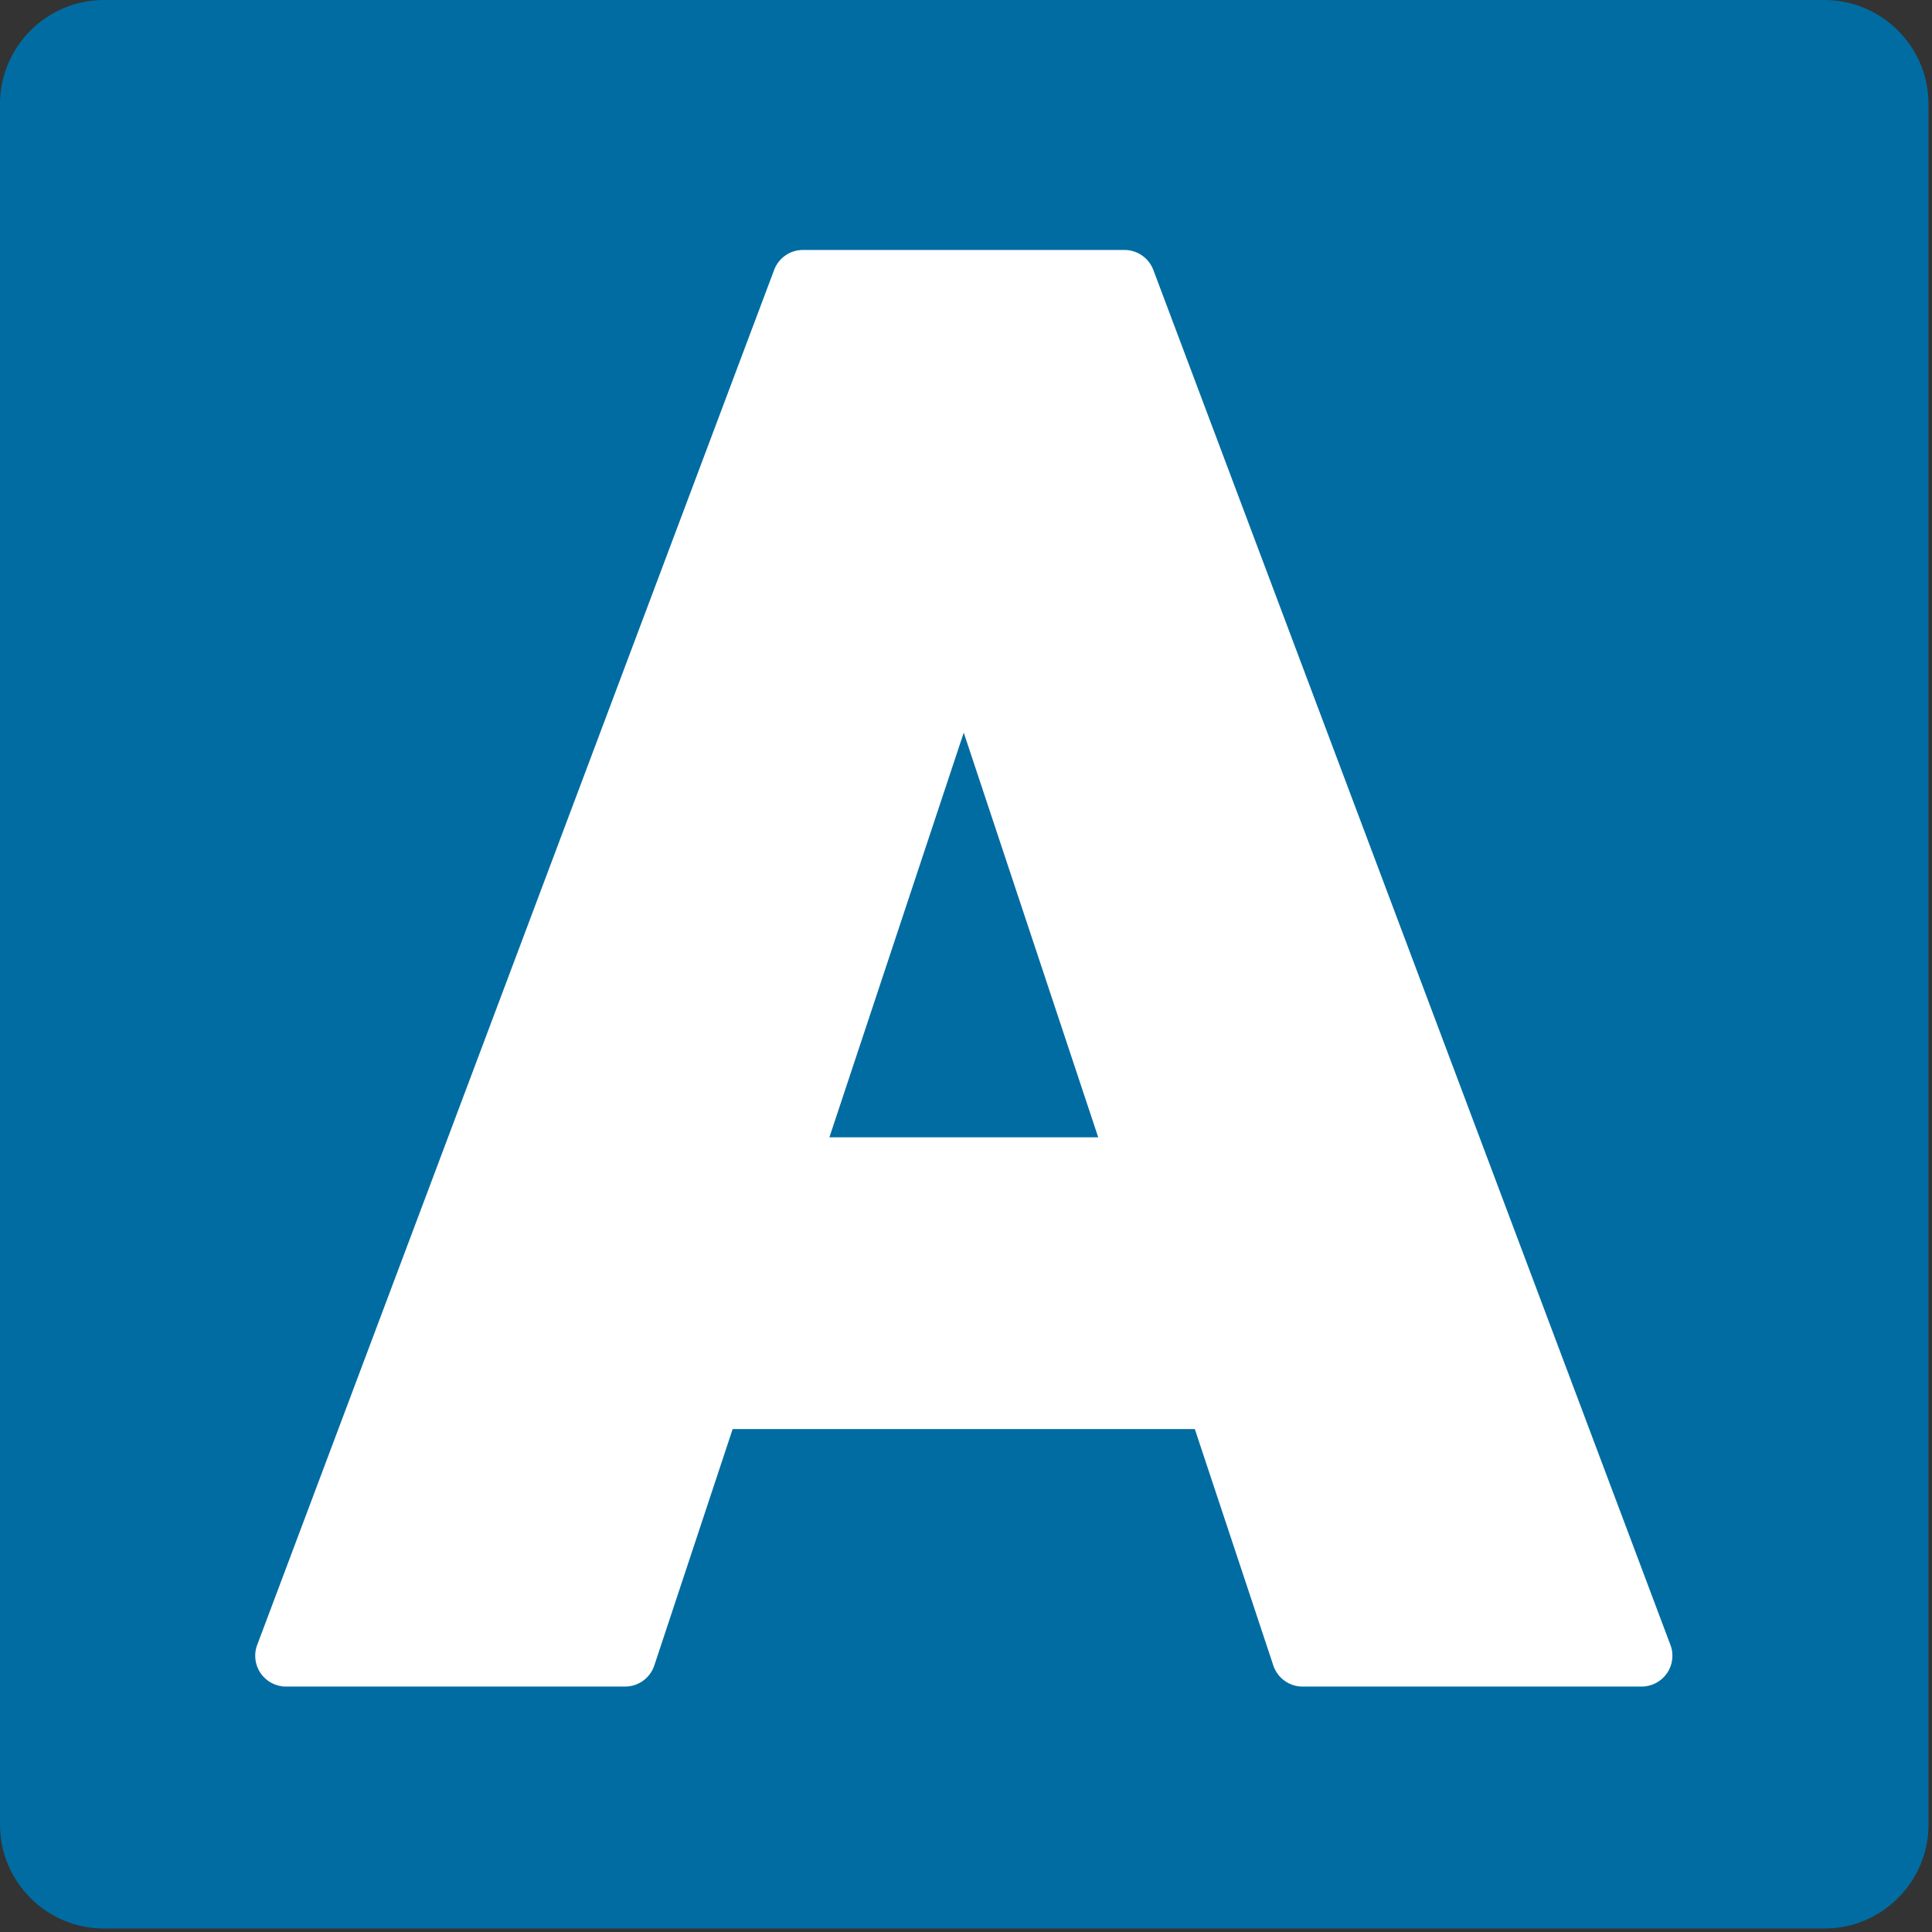
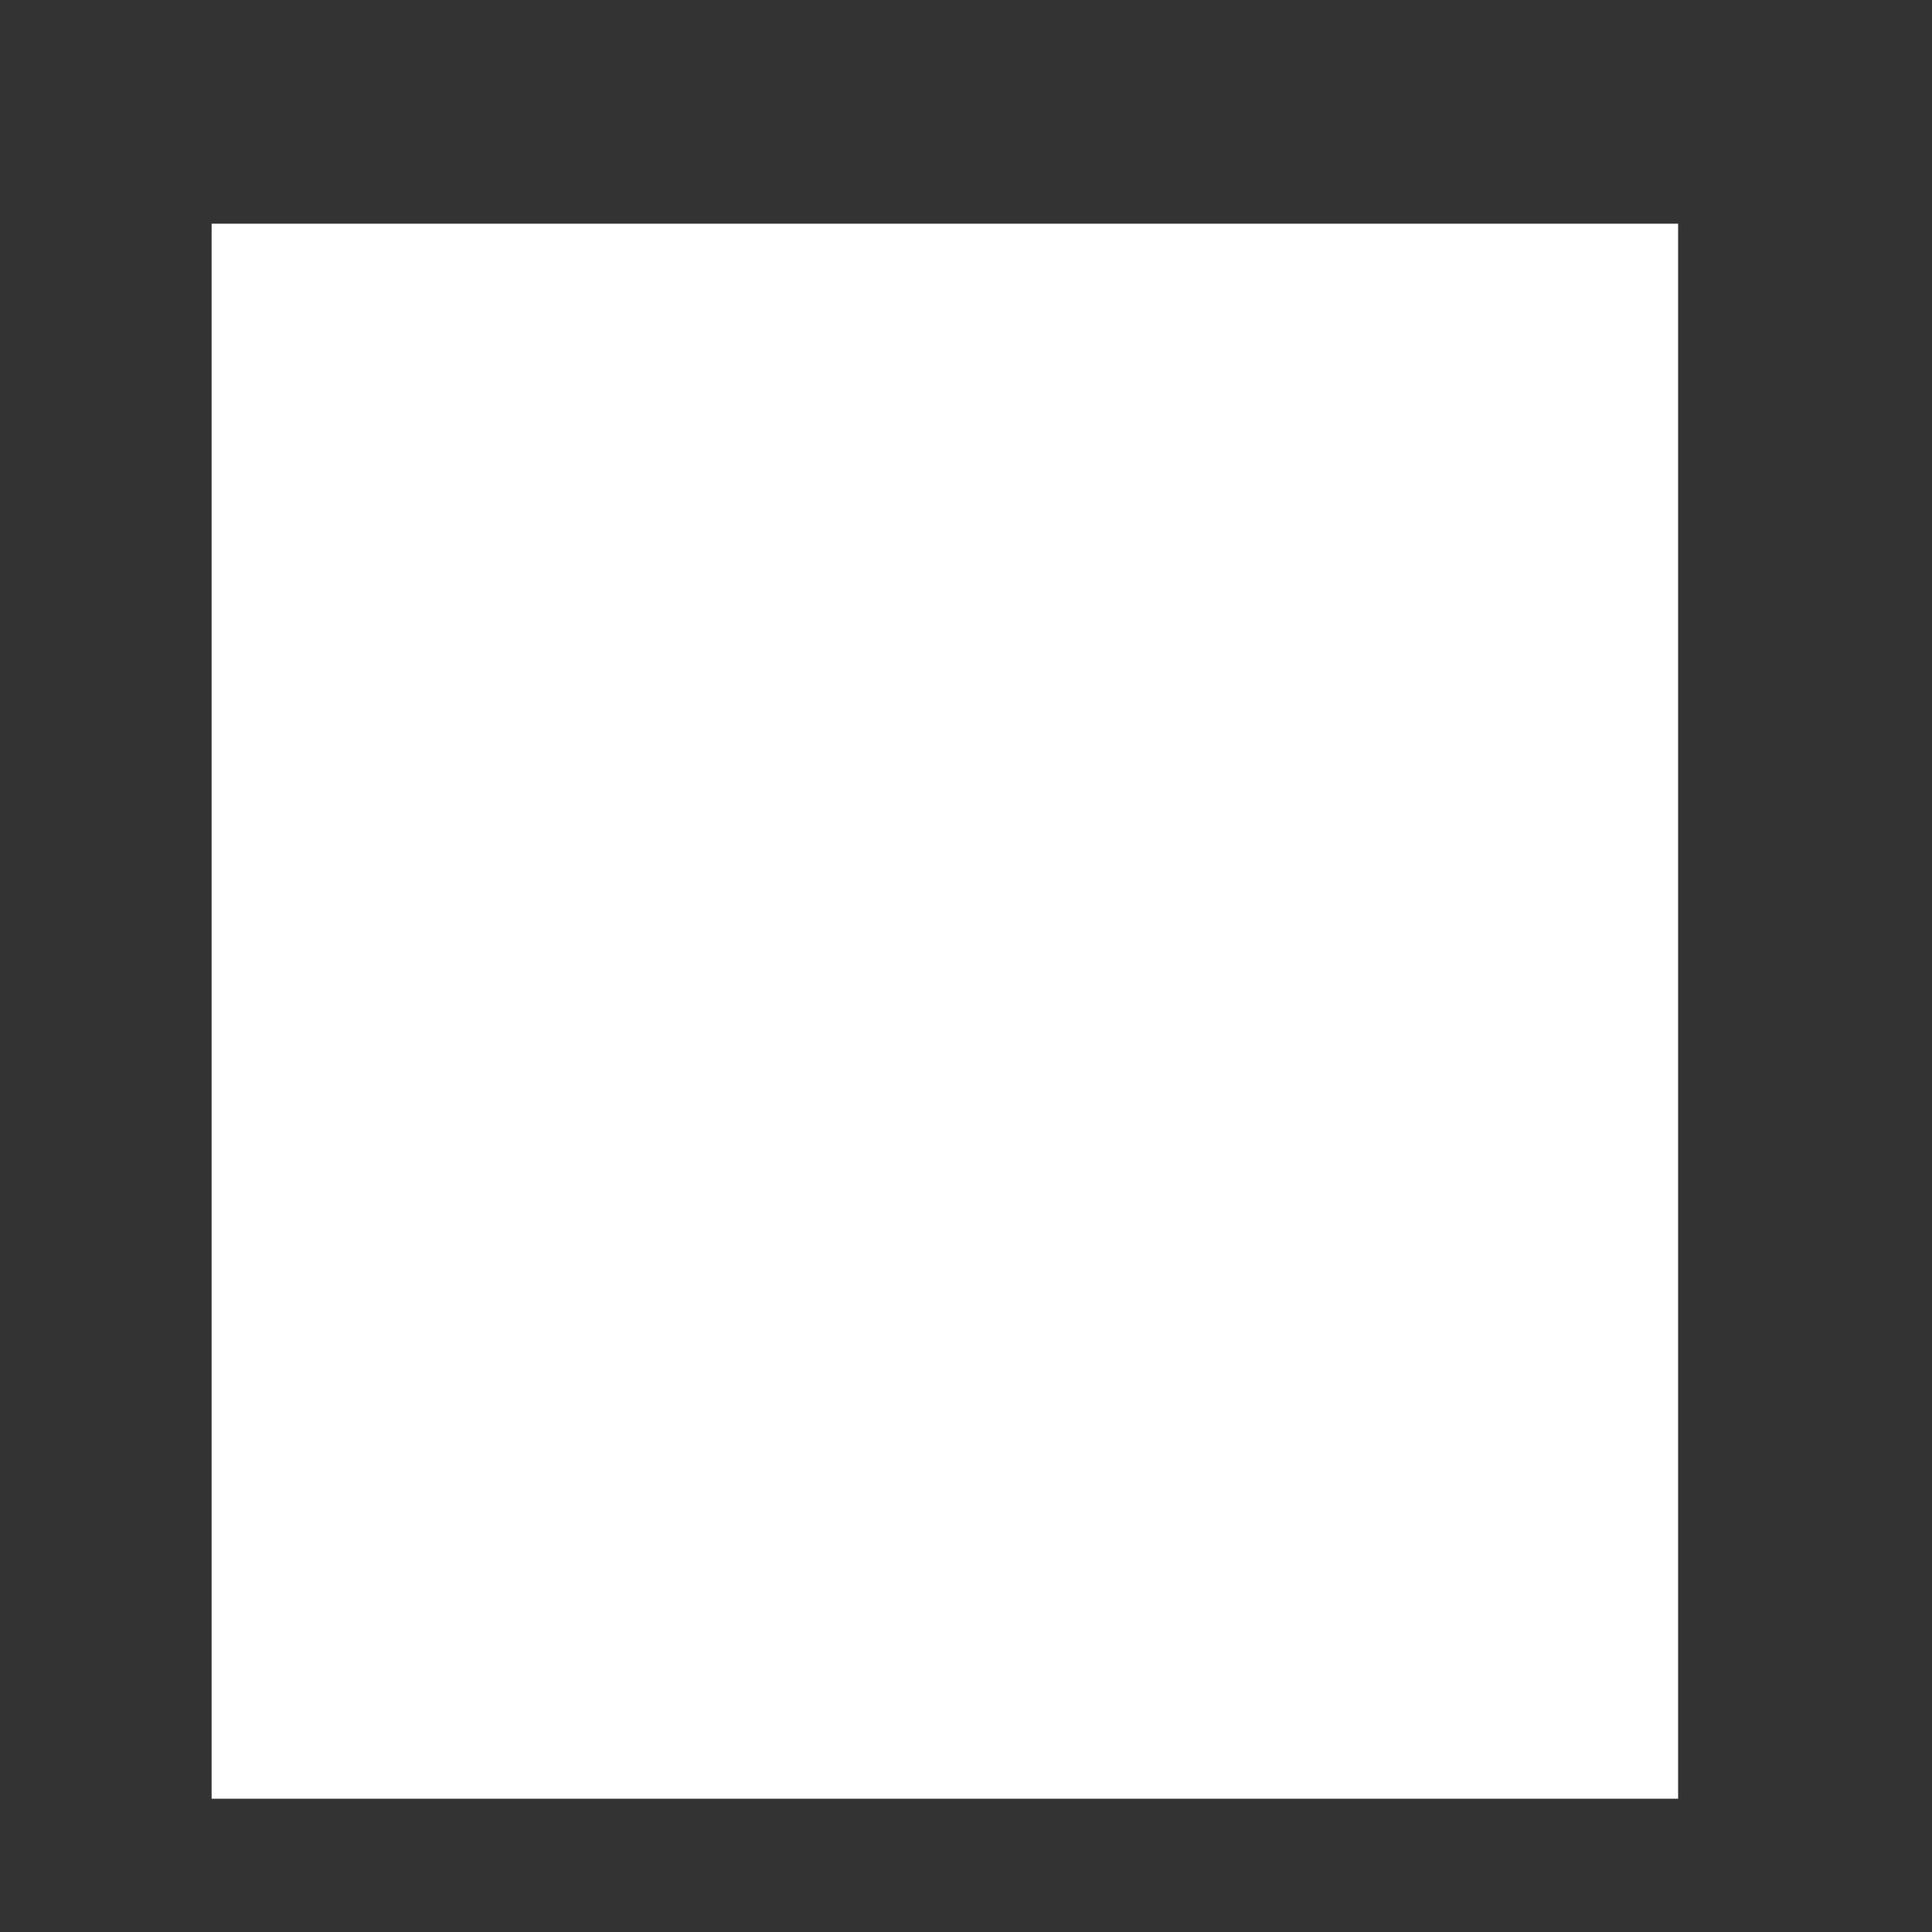
<svg xmlns="http://www.w3.org/2000/svg" version="1.1" id="レイヤー_1" x="0px" y="0px" width="128px" height="128px" viewBox="0 0 128 128" enable-background="new 0 0 128 128" xml:space="preserve">
  <rect x="0" y="0" width="128" height="128" fill="#333333" stroke="none" />
  <g>
    <rect x="14.02" y="14.82" fill="#FFFFFF" width="97.16" height="104.35" />
    <g>
-       <polygon fill="#006CA2" points="54.95,75.35 72.76,75.35 63.85,48.54   " />
-       <path fill="#006CA2" d="M120.88,0H6.88C3.09,0,0,3.1,0,6.88v114.01c0,3.79,3.09,6.88,6.88,6.88h114.01c3.79,0,6.88-3.1,6.88-6.88    V6.88C127.77,3.1,124.67,0,120.88,0z M110.44,110.86c-0.38,0.55-1.01,0.88-1.68,0.88H86.3c-0.88,0-1.66-0.56-1.94-1.4l-5.2-15.66    H48.54l-5.19,15.66c-0.28,0.84-1.06,1.4-1.94,1.4H18.95c-0.67,0-1.3-0.33-1.68-0.88c-0.38-0.55-0.47-1.26-0.23-1.88l34.25-91.1    c0.3-0.8,1.06-1.32,1.91-1.32H74.5c0.85,0,1.61,0.53,1.91,1.32l34.26,91.1C110.91,109.6,110.82,110.31,110.44,110.86z" />
-     </g>
+       </g>
  </g>
</svg>